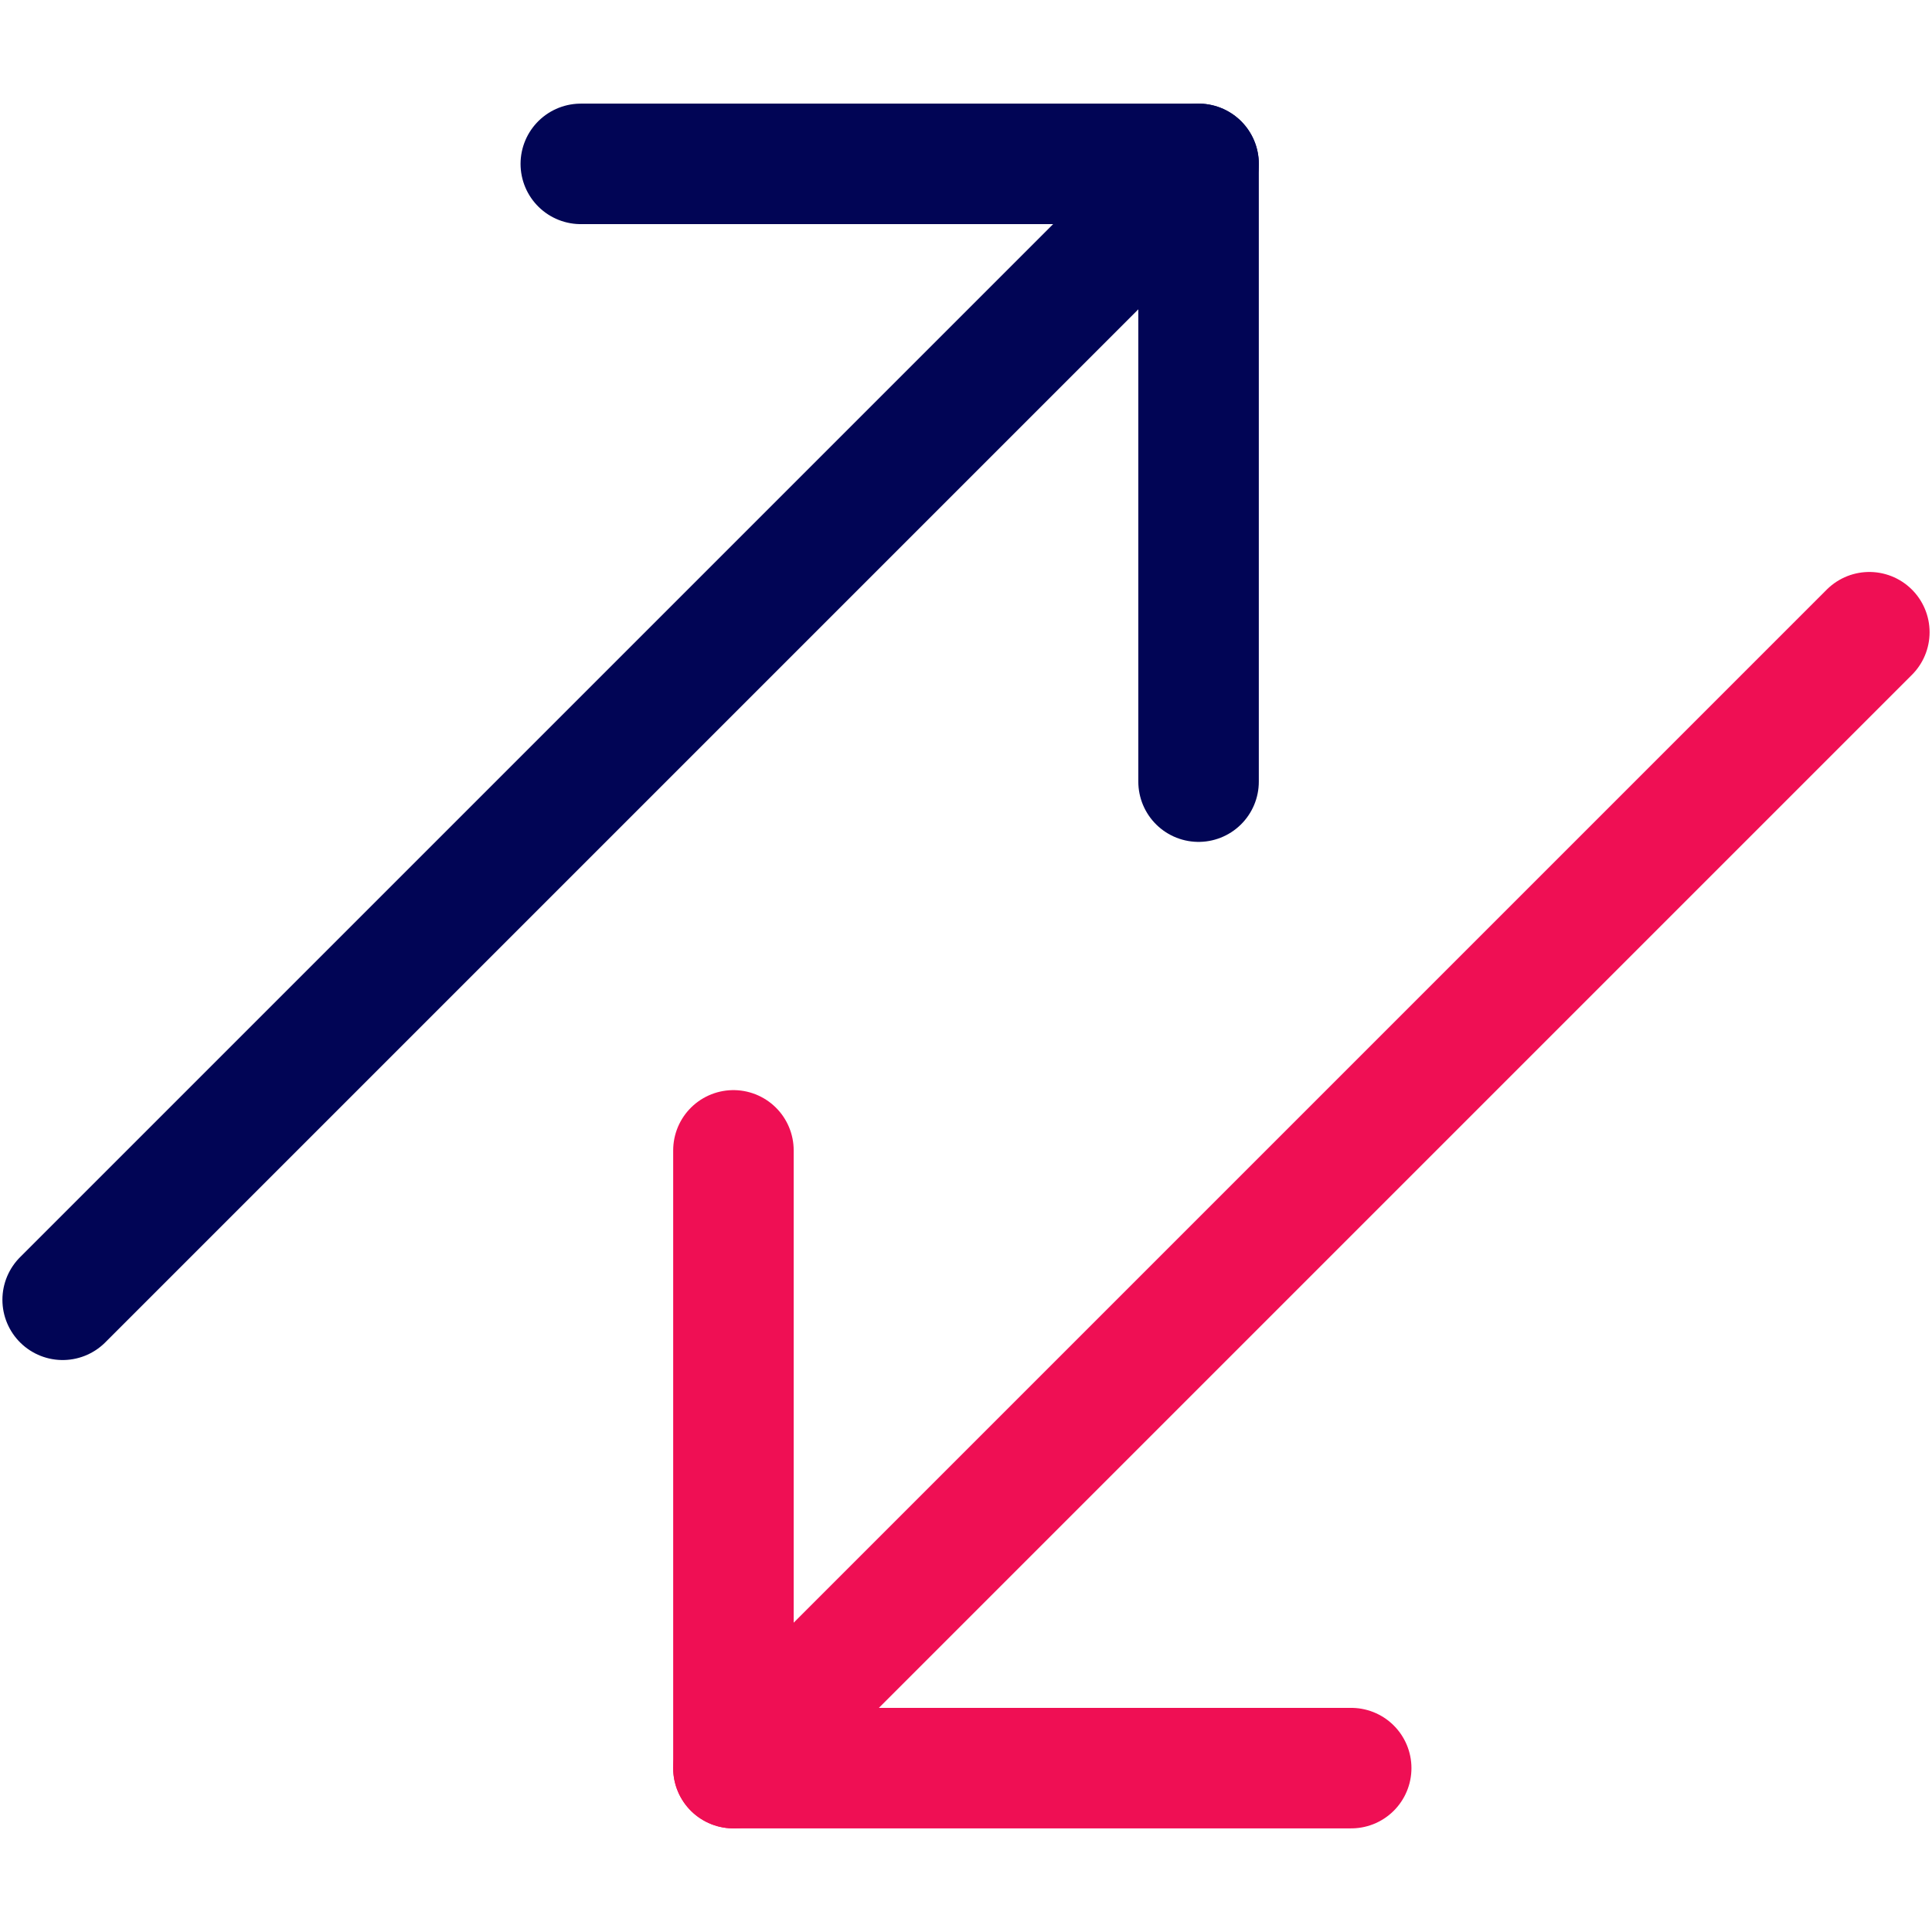
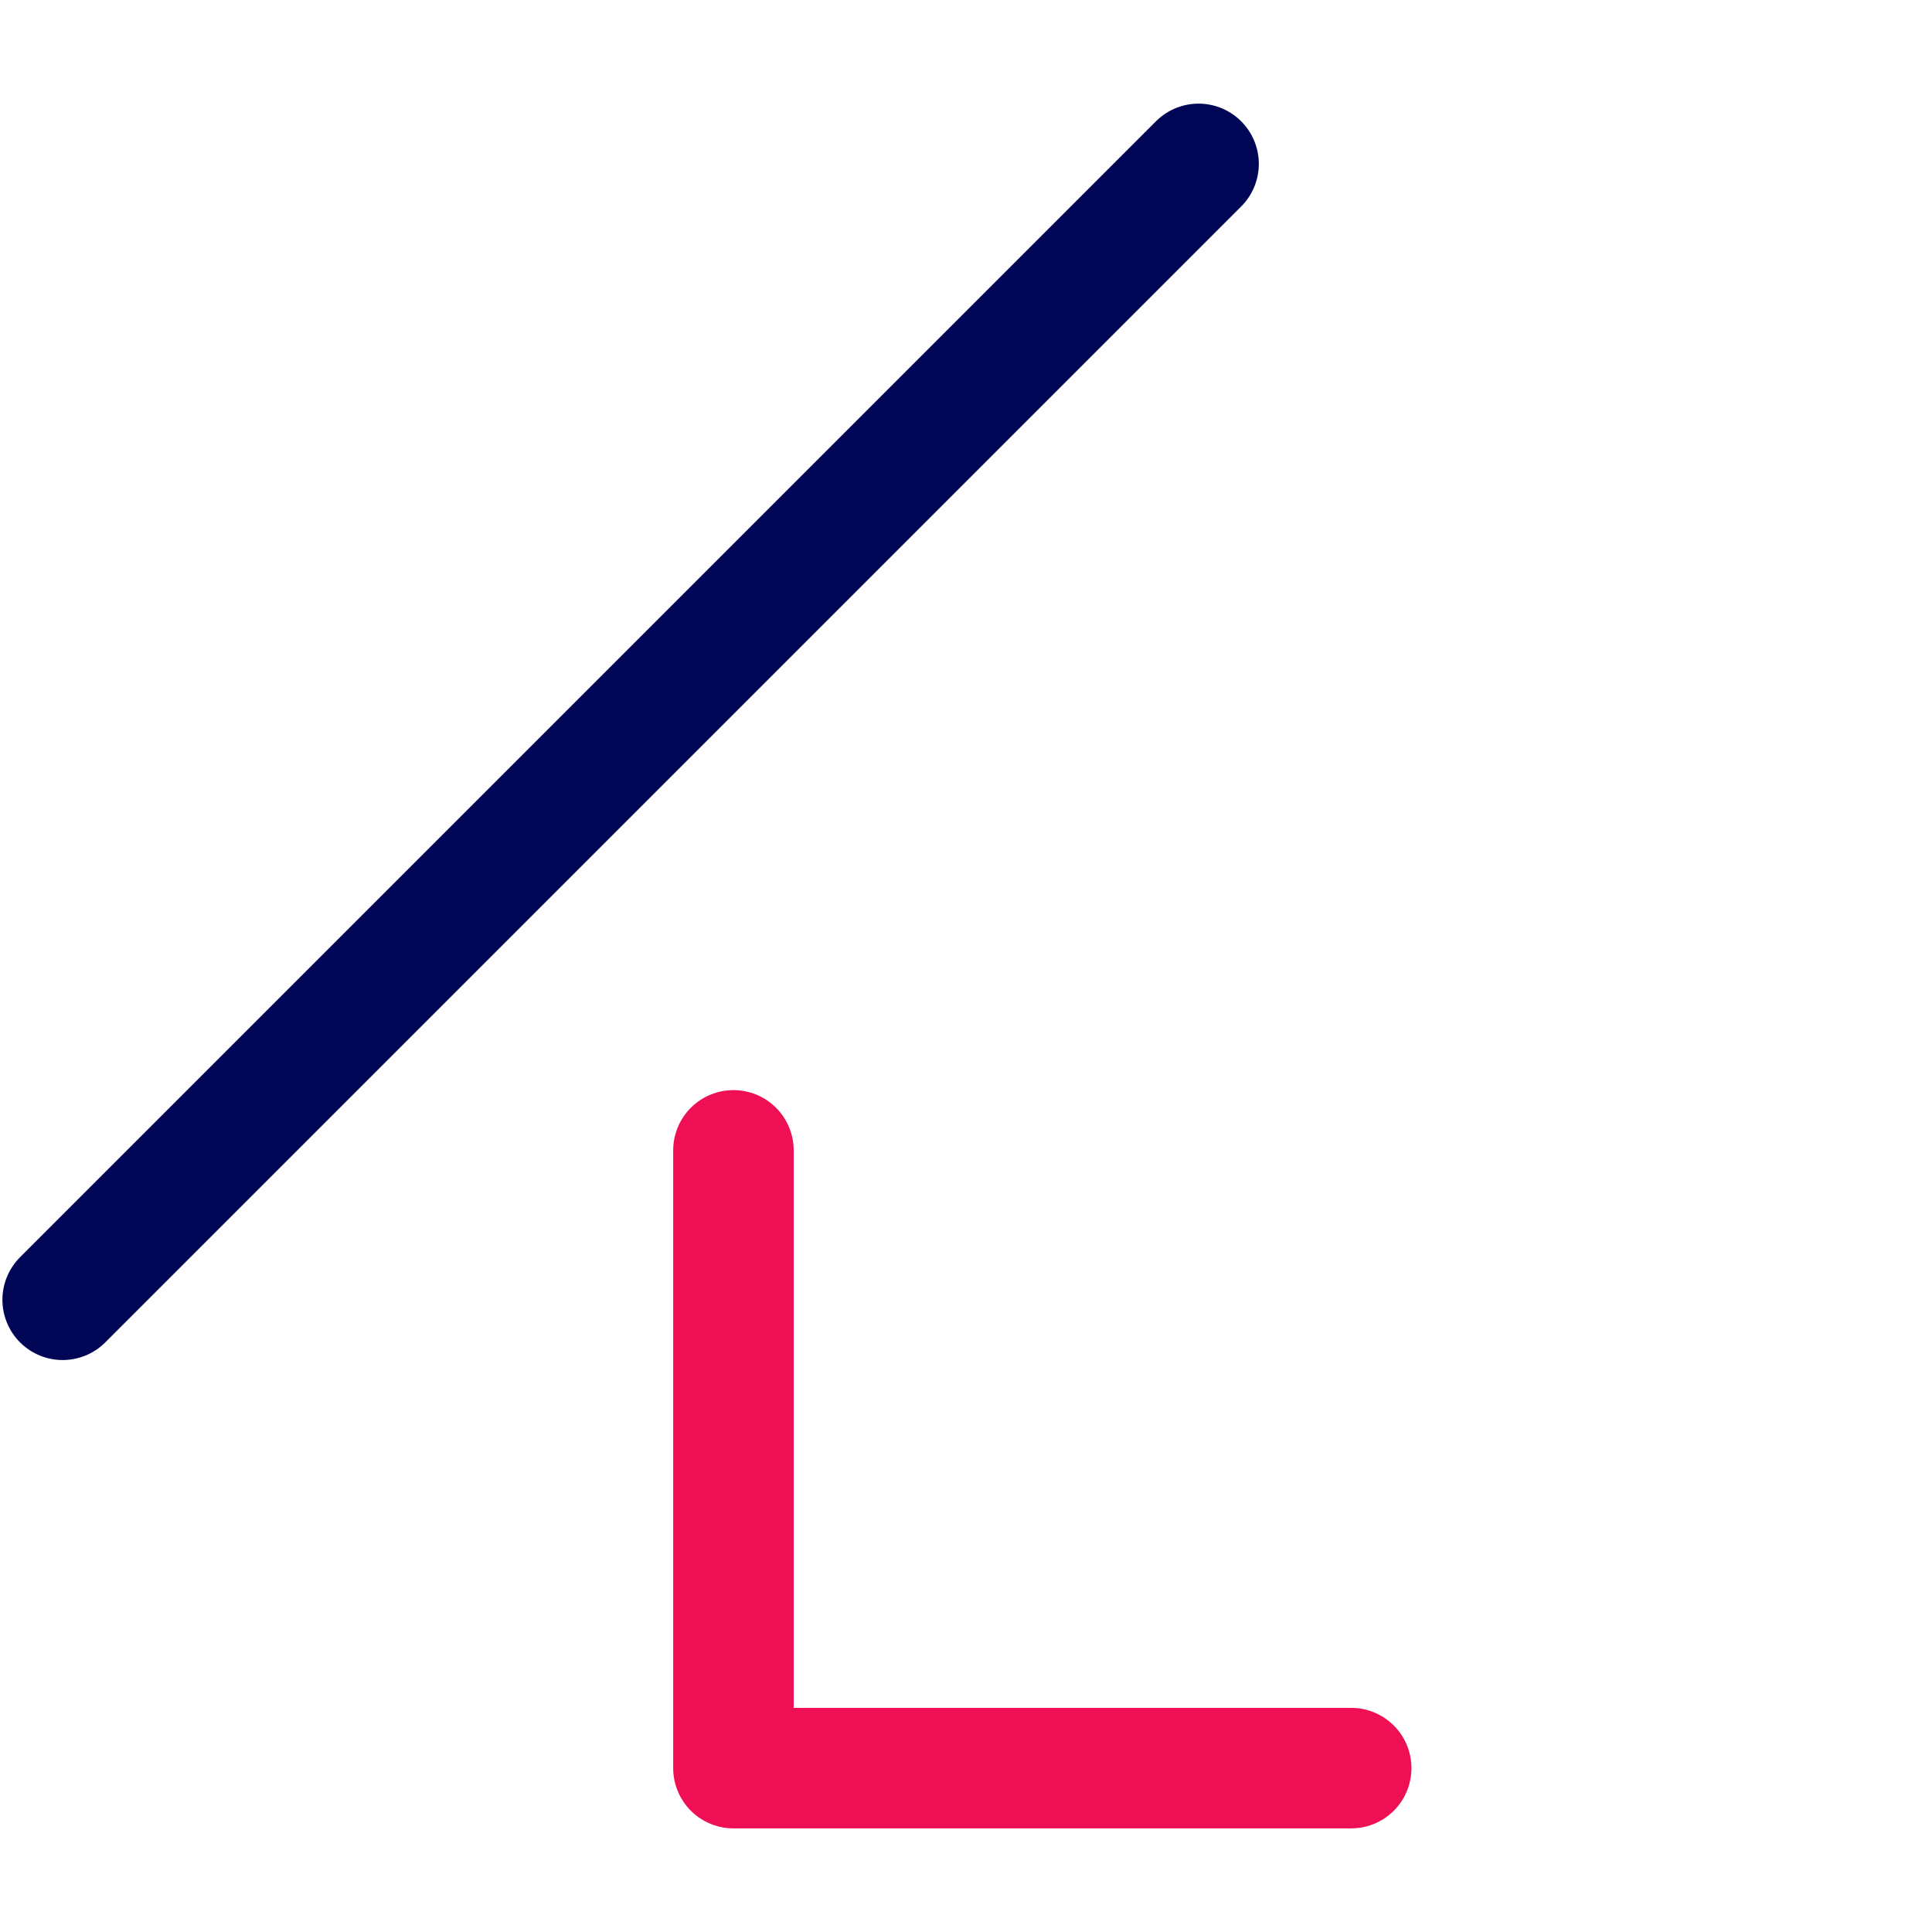
<svg xmlns="http://www.w3.org/2000/svg" width="24.05" height="24.05" viewBox="0 0 24.05 24.05">
  <defs>
    <style>.a,.b{fill:none;stroke-linecap:round;stroke-linejoin:round;stroke-width:1.5px;}.a{stroke:#010555;}.b{stroke:#ef0f54;}</style>
  </defs>
-   <polyline class="a" points="7.23 2.04 14.92 2.04 14.92 9.73" />
  <line class="a" x1="14.92" y1="2.04" x2="0.78" y2="16.18" />
  <polyline class="b" points="16.82 22.01 9.13 22.01 9.13 14.32" />
-   <line class="b" x1="9.13" y1="22.01" x2="23.27" y2="7.87" />
</svg>